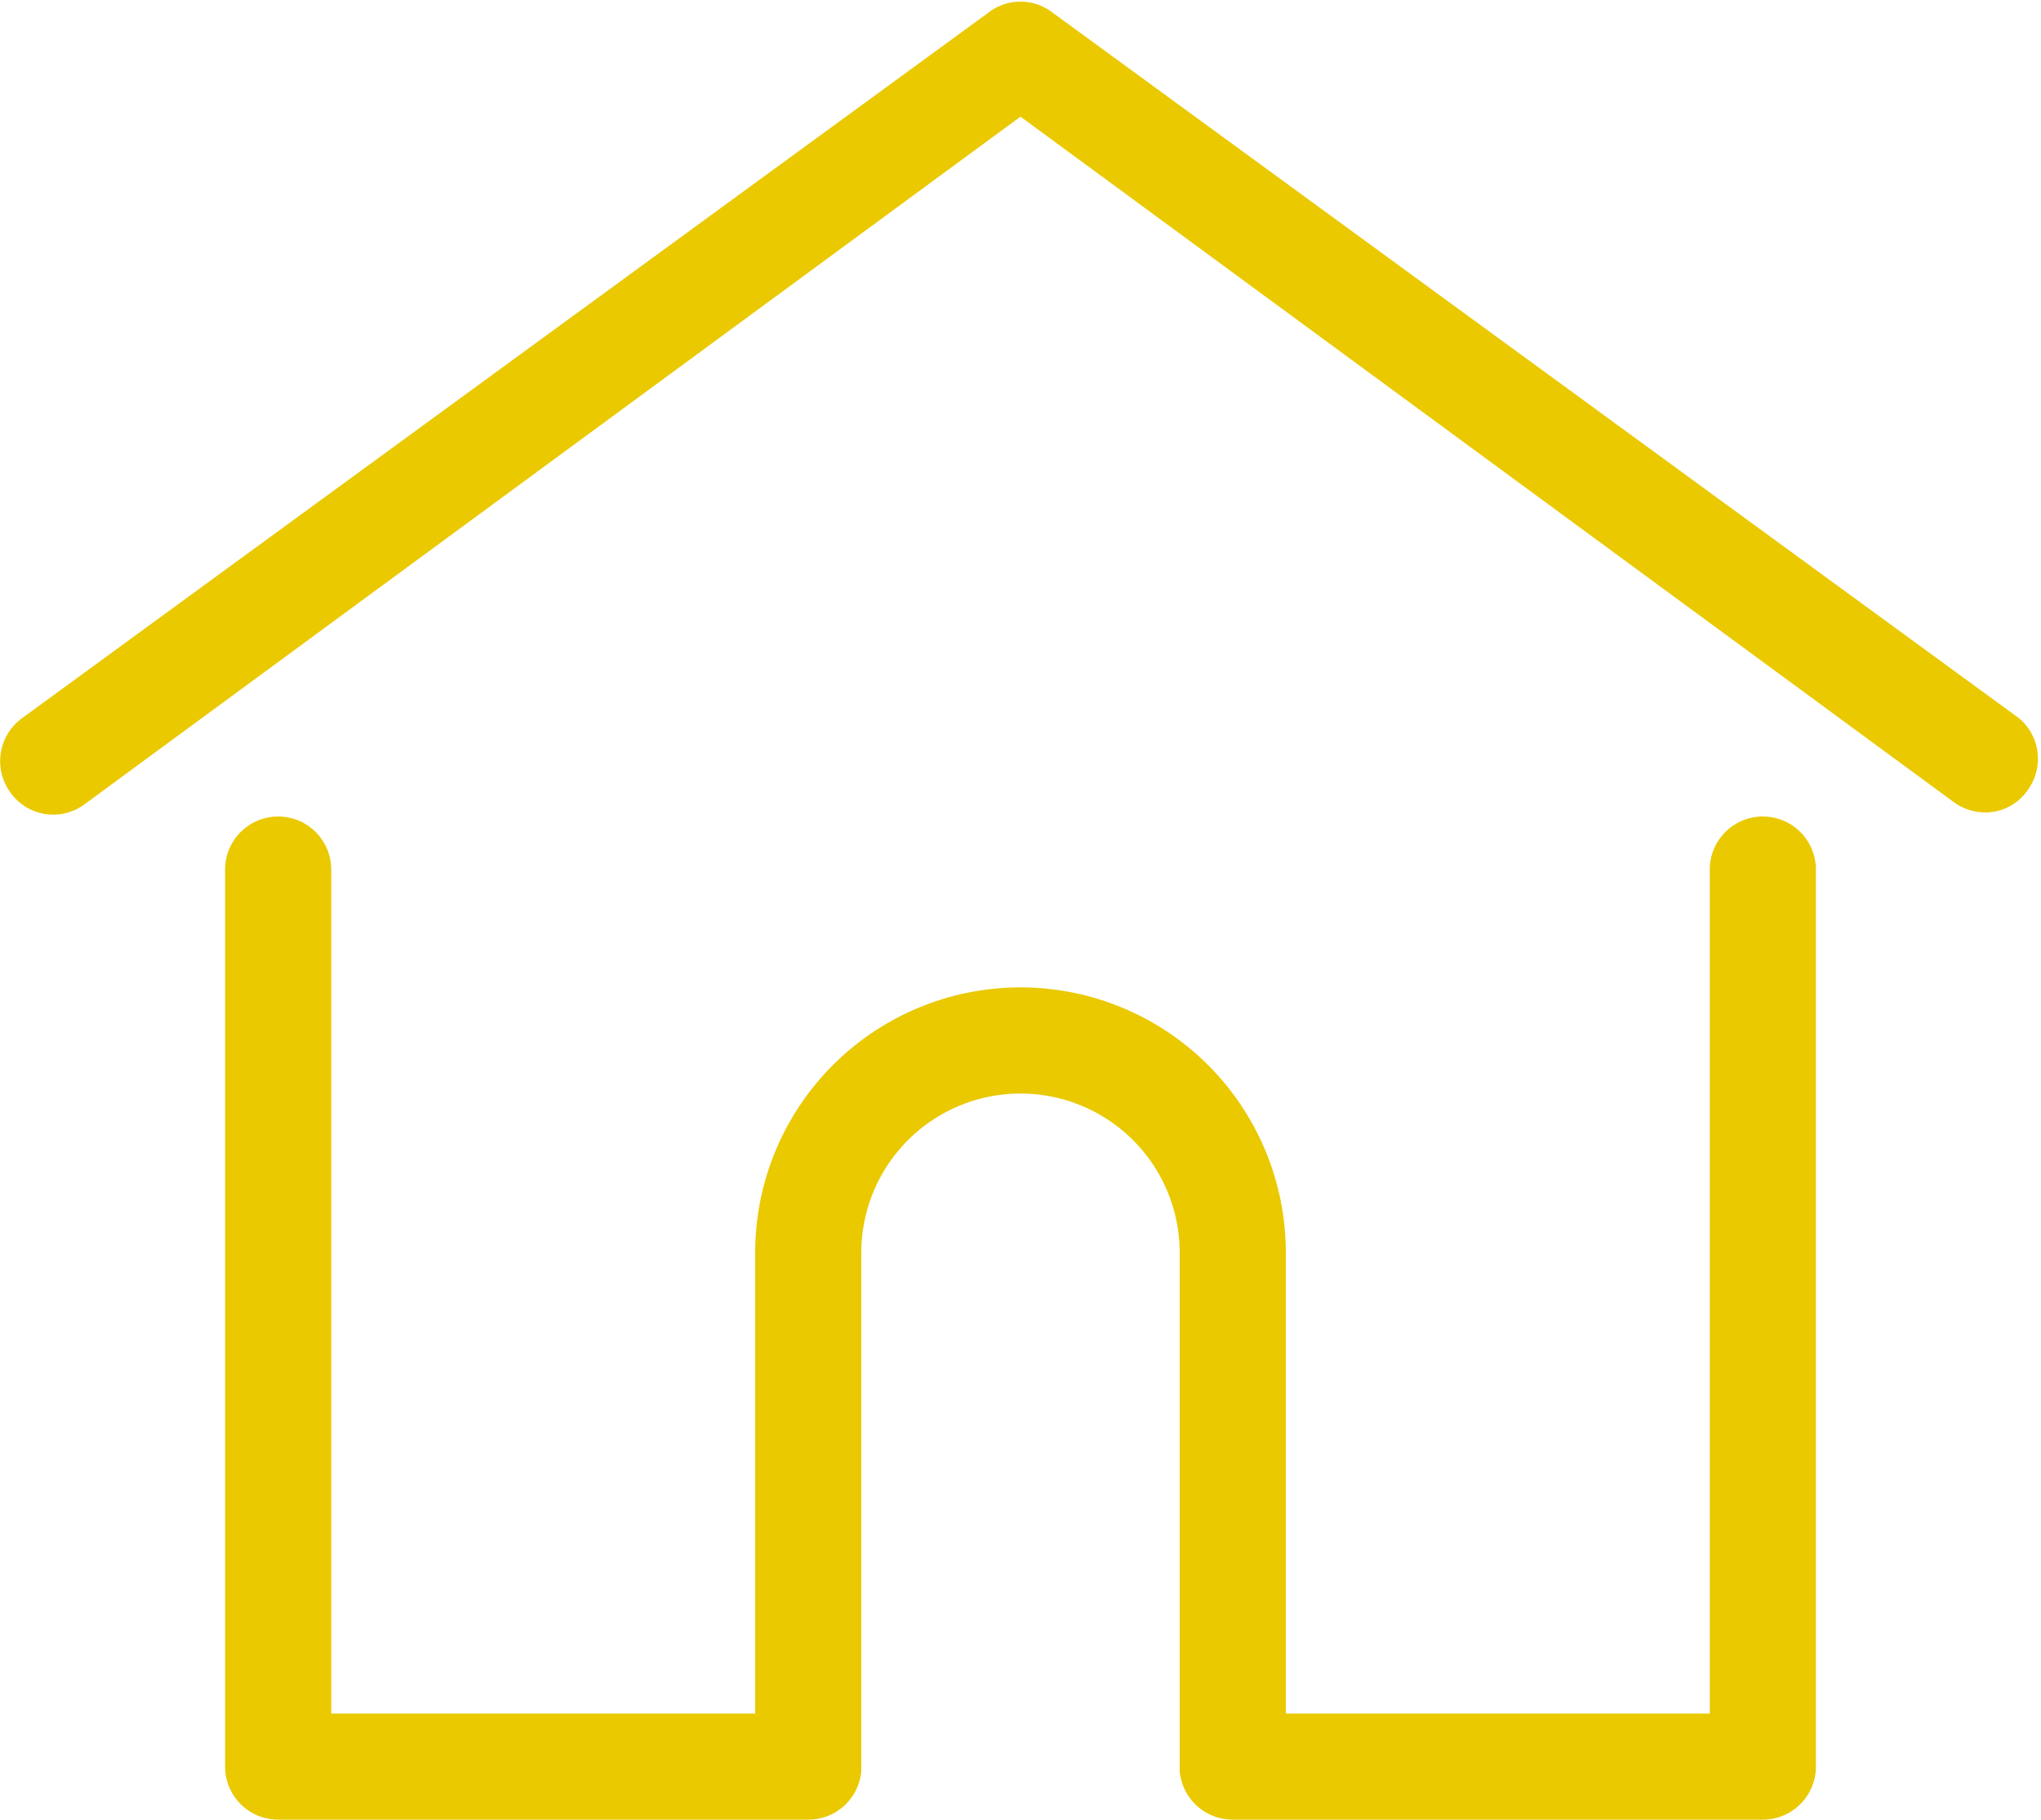
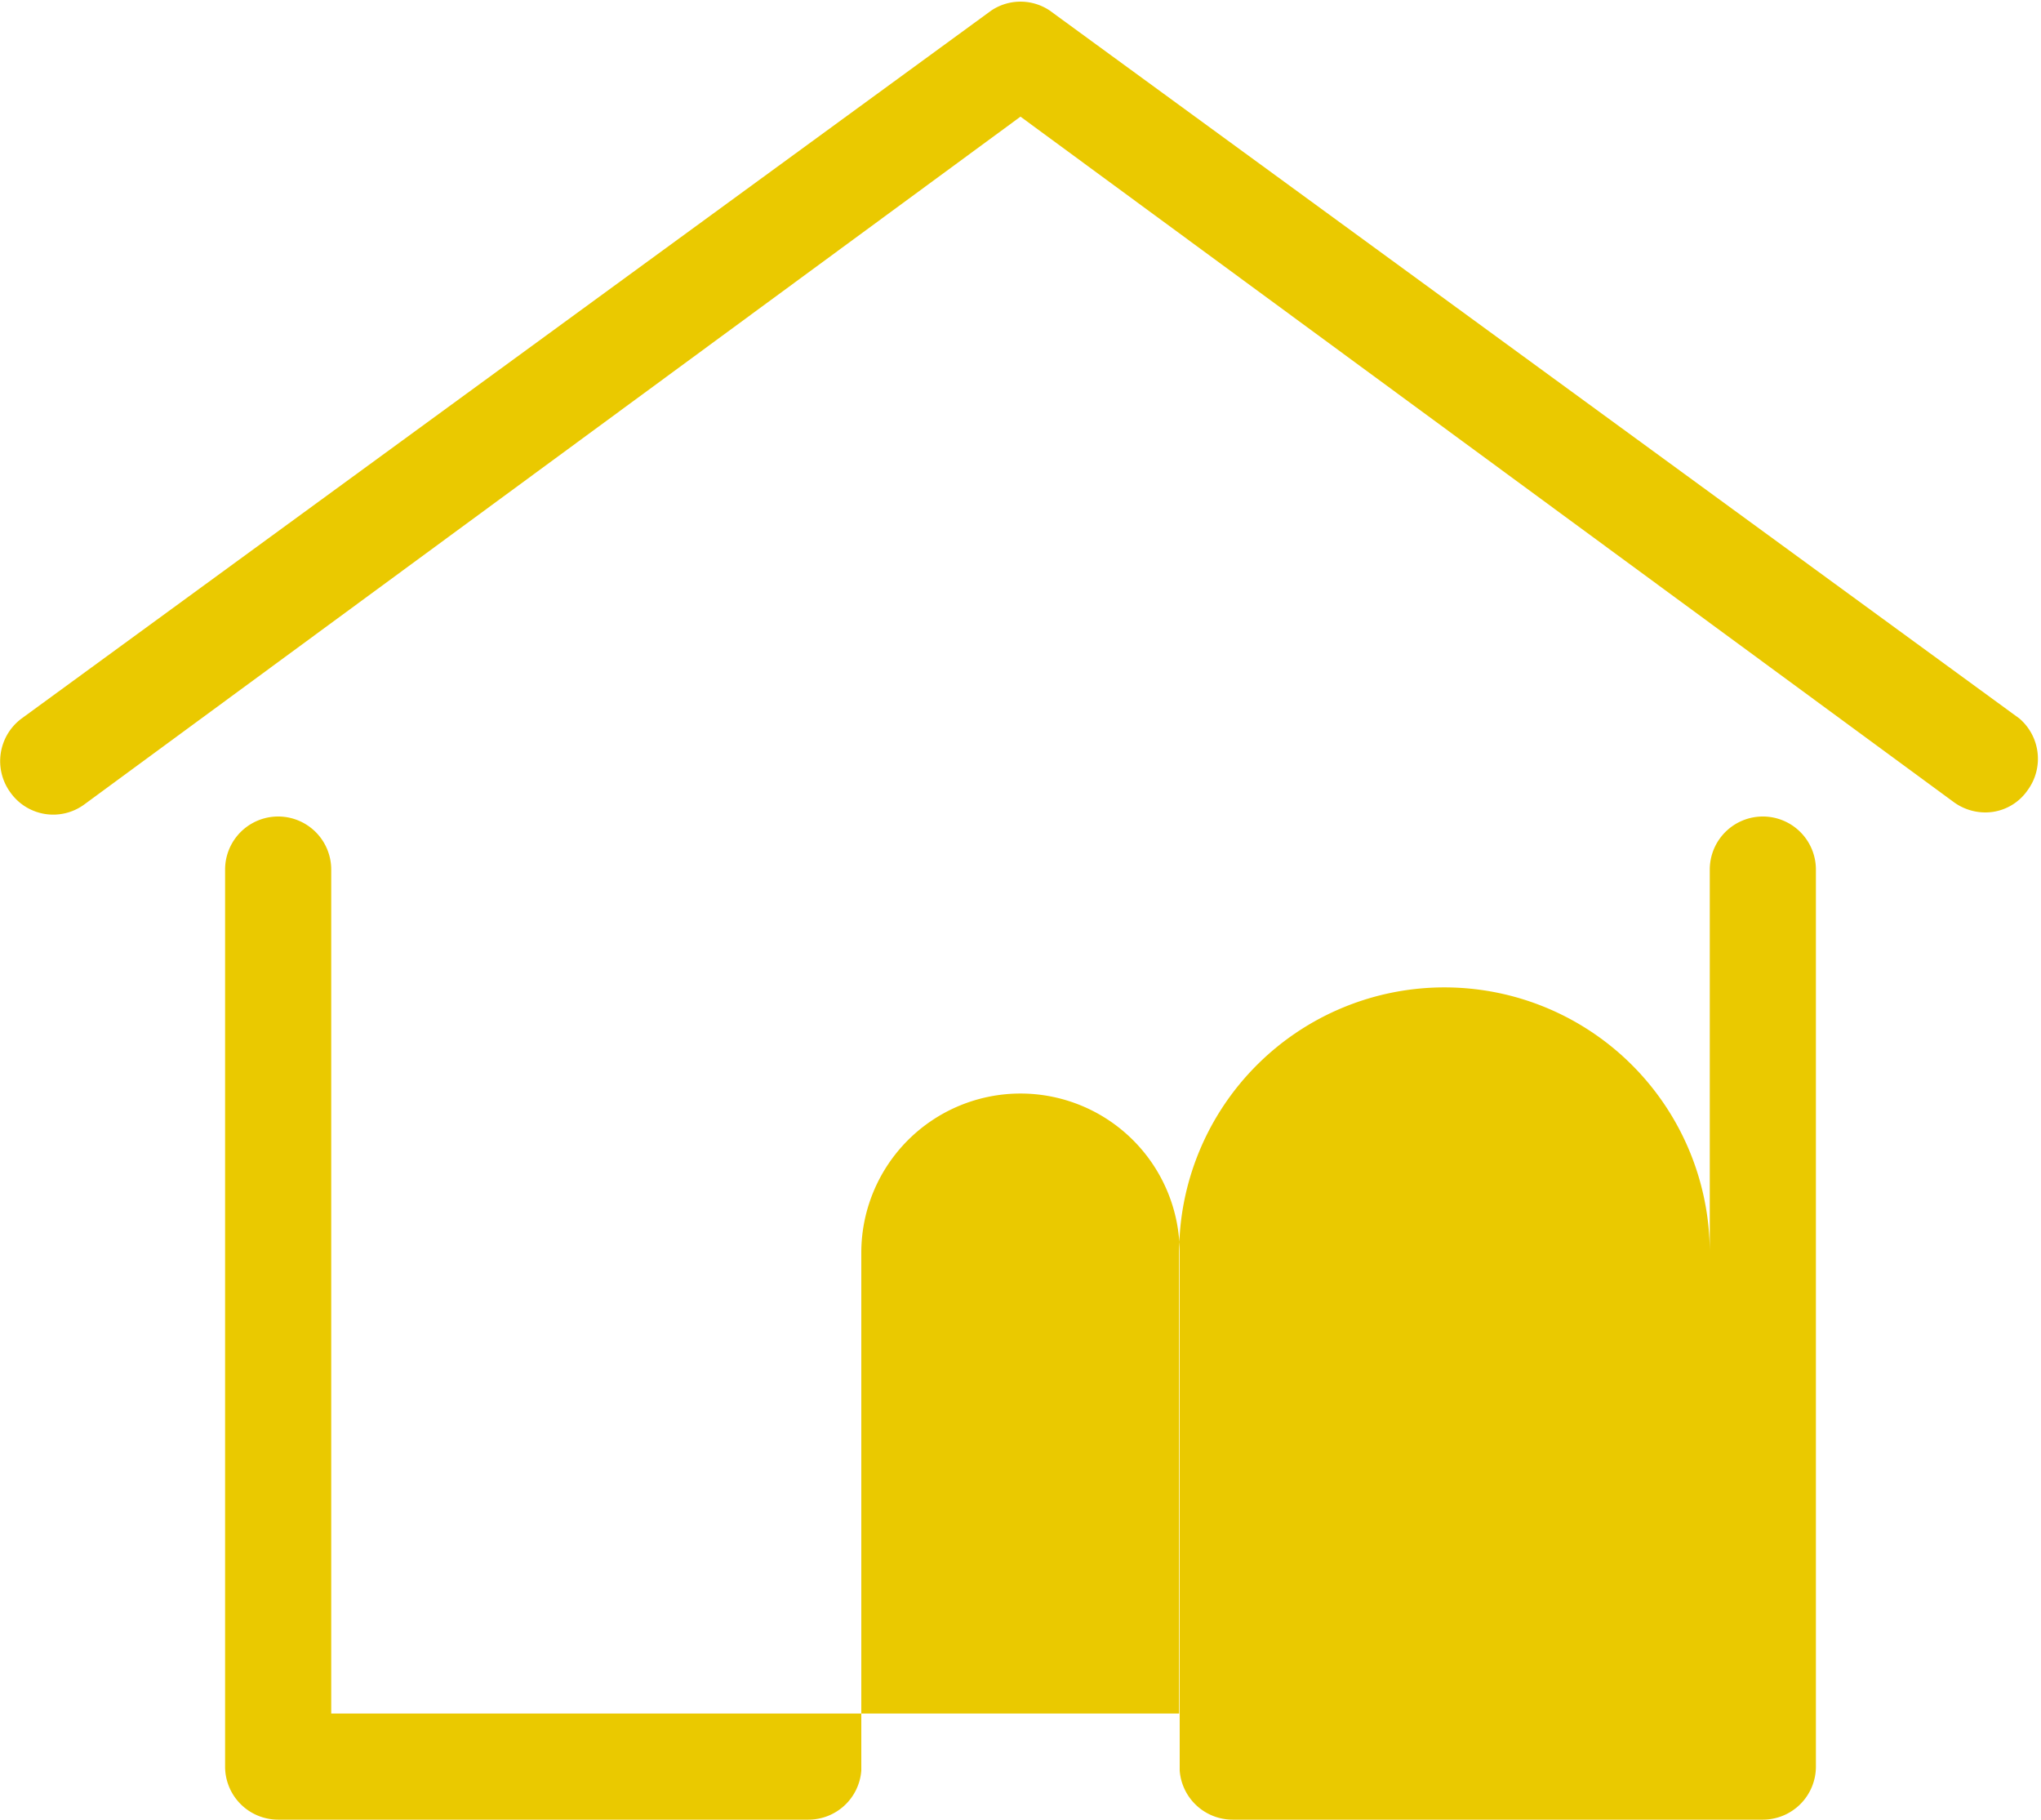
<svg xmlns="http://www.w3.org/2000/svg" viewBox="0 0 35 31.2">
  <defs>
    <style>.cls-1{fill:#eac900;}</style>
  </defs>
  <title>icon_home</title>
  <g id="レイヤー_2" data-name="レイヤー 2">
    <g id="Layer_1" data-name="Layer 1">
-       <path class="cls-1" d="M34.63,12.32,18,.18A.9.9,0,0,0,17,.18L.37,12.32a.91.91,0,0,0-.19,1.27.9.9,0,0,0,1.27.2L17.5,2l16,11.75a.92.92,0,0,0,.54.18.88.88,0,0,0,.73-.38A.91.91,0,0,0,34.63,12.32ZM30.23,14a.91.91,0,0,0-.91.91V29.38H22.05v-7.9a4.55,4.55,0,1,0-9.1,0v7.9H5.68V14.91a.91.91,0,0,0-1.82,0V30.29a.91.91,0,0,0,.91.91h9.09a.91.91,0,0,0,.91-.84V21.48a2.73,2.73,0,0,1,5.46,0v8.88a.91.91,0,0,0,.91.84h9.09a.91.91,0,0,0,.91-.91V14.91A.91.91,0,0,0,30.23,14Z" />
+       <path class="cls-1" d="M34.63,12.32,18,.18A.9.9,0,0,0,17,.18L.37,12.32a.91.91,0,0,0-.19,1.27.9.9,0,0,0,1.27.2L17.5,2l16,11.75a.92.92,0,0,0,.54.18.88.88,0,0,0,.73-.38A.91.91,0,0,0,34.63,12.32ZM30.23,14a.91.91,0,0,0-.91.91V29.38v-7.9a4.55,4.55,0,1,0-9.1,0v7.9H5.68V14.91a.91.91,0,0,0-1.82,0V30.29a.91.91,0,0,0,.91.91h9.09a.91.91,0,0,0,.91-.84V21.48a2.73,2.73,0,0,1,5.46,0v8.88a.91.91,0,0,0,.91.84h9.09a.91.91,0,0,0,.91-.91V14.91A.91.91,0,0,0,30.23,14Z" />
    </g>
  </g>
</svg>